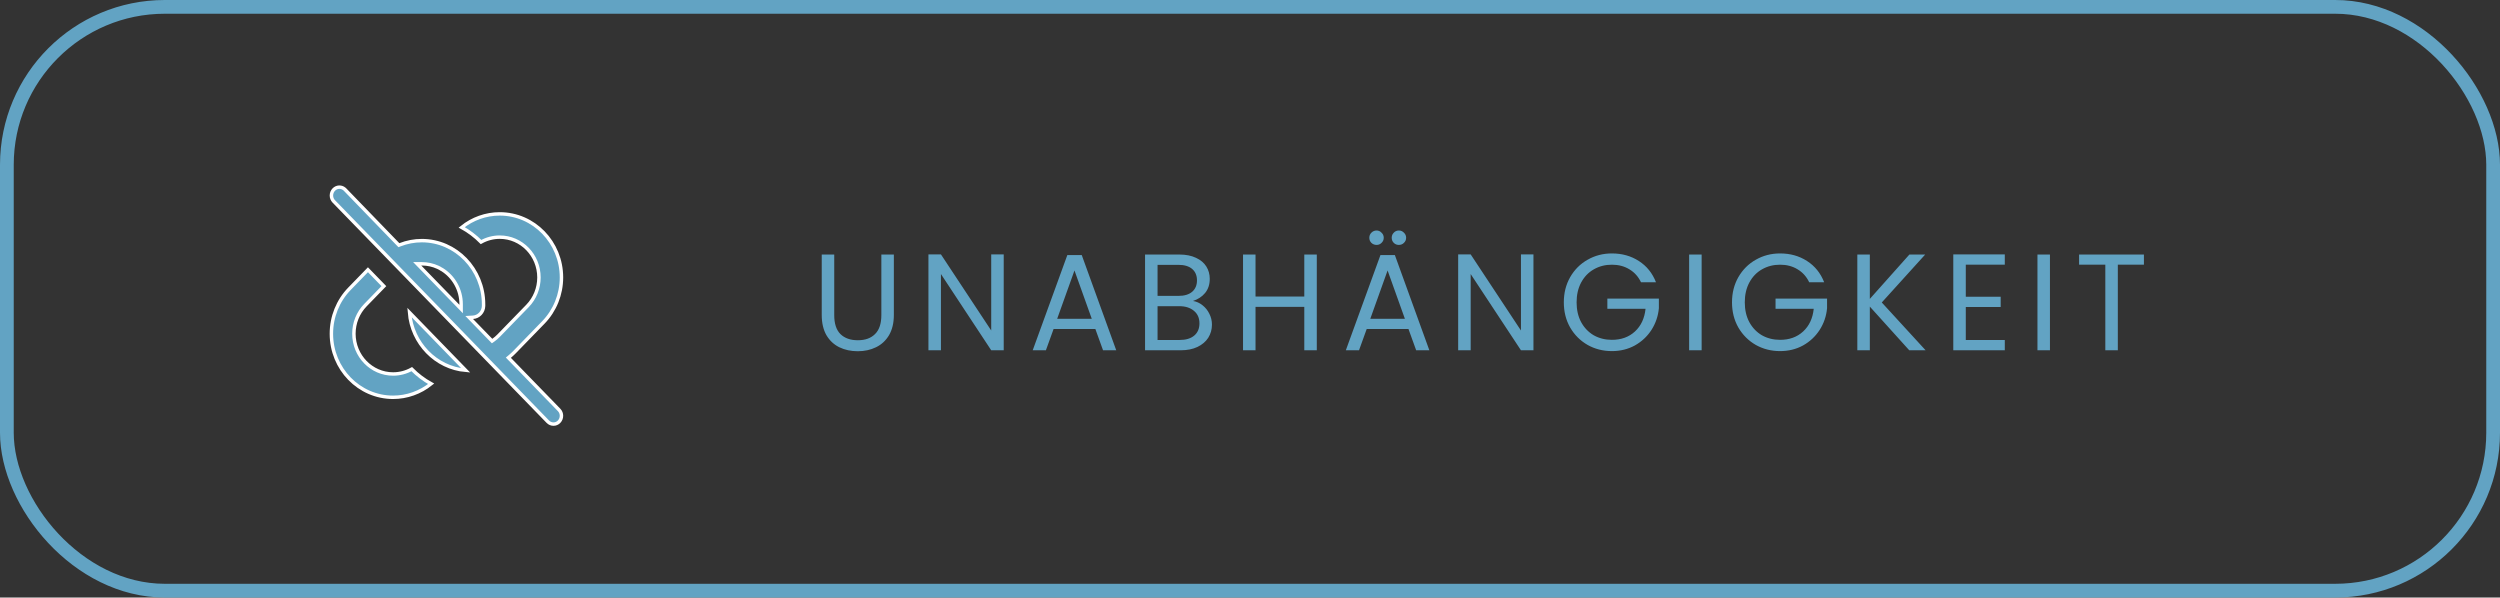
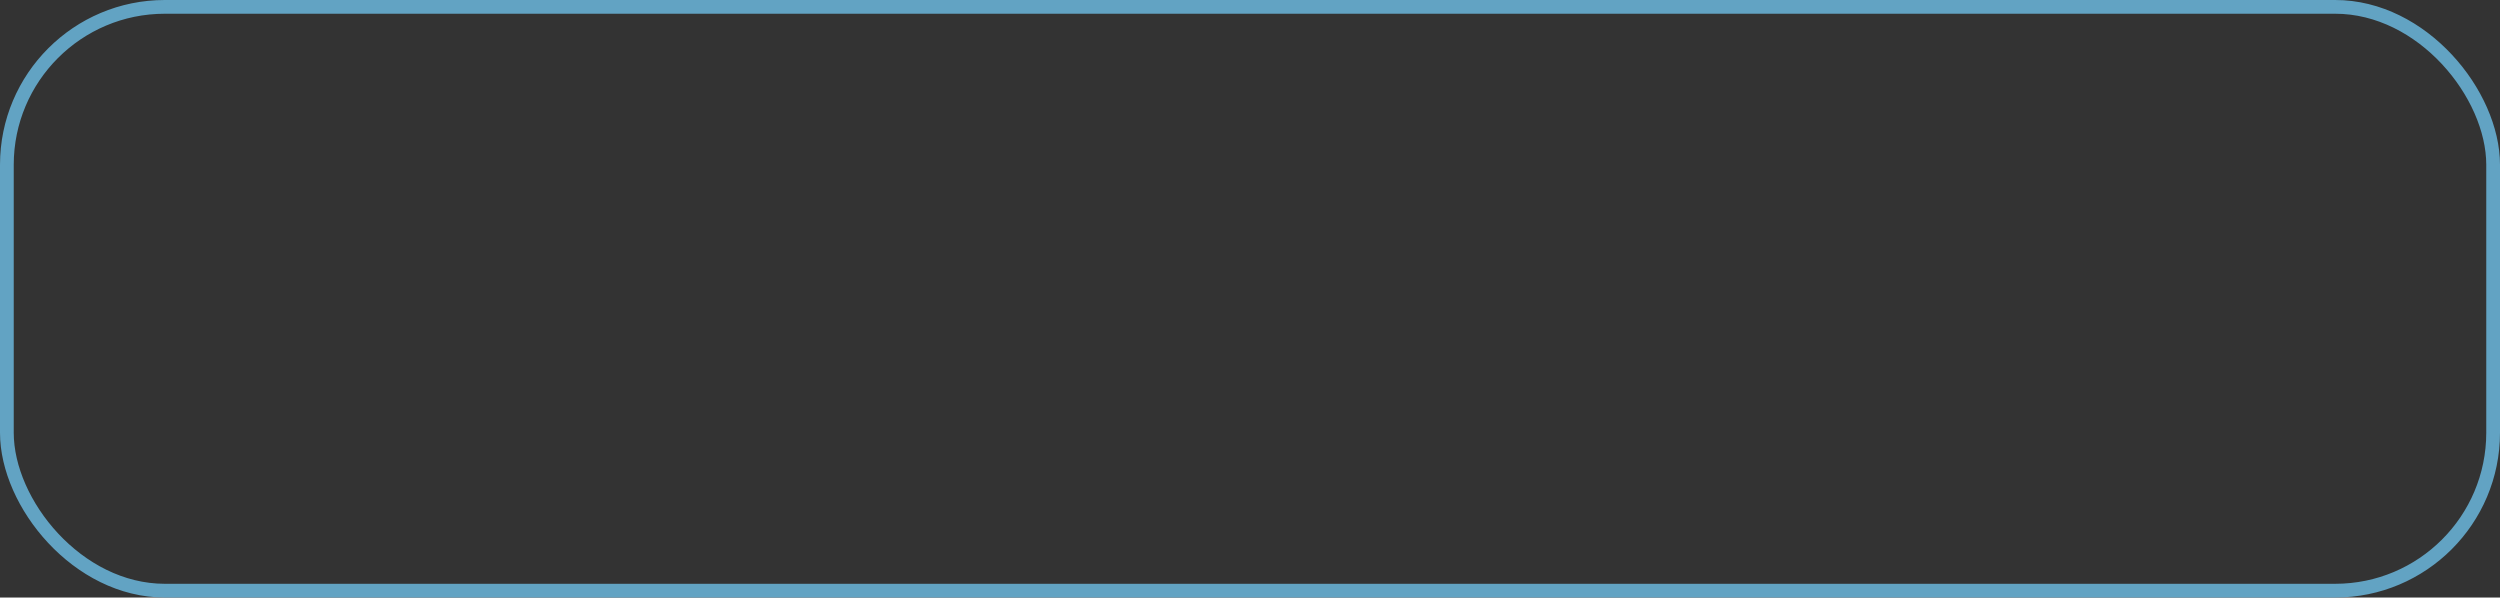
<svg xmlns="http://www.w3.org/2000/svg" width="364" height="87" viewBox="0 0 364 87" fill="none">
  <rect x="0" y="0" width="364" height="87" fill="#333333" stroke="none" />
  <rect x="1" y="1" width="362" height="85" rx="23" stroke="#62A3C3" stroke-width="2" />
-   <path d="M121.465 37.06V45.88C121.465 47.12 121.765 48.04 122.365 48.64C122.978 49.24 123.825 49.54 124.905 49.54C125.971 49.54 126.805 49.24 127.405 48.64C128.018 48.04 128.325 47.12 128.325 45.88V37.06H130.145V45.86C130.145 47.02 129.911 48 129.445 48.8C128.978 49.587 128.345 50.173 127.545 50.56C126.758 50.947 125.871 51.14 124.885 51.14C123.898 51.14 123.005 50.947 122.205 50.56C121.418 50.173 120.791 49.587 120.325 48.8C119.871 48 119.645 47.02 119.645 45.86V37.06H121.465ZM146.141 51H144.321L137.001 39.9V51H135.181V37.04H137.001L144.321 48.12V37.04H146.141V51ZM159.483 47.9H153.403L152.283 51H150.363L155.403 37.14H157.503L162.523 51H160.603L159.483 47.9ZM158.963 46.42L156.443 39.38L153.923 46.42H158.963ZM173.7 43.82C174.206 43.9 174.666 44.107 175.08 44.44C175.506 44.773 175.84 45.187 176.08 45.68C176.333 46.173 176.46 46.7 176.46 47.26C176.46 47.967 176.28 48.607 175.92 49.18C175.56 49.74 175.033 50.187 174.34 50.52C173.66 50.84 172.853 51 171.92 51H166.72V37.06H171.72C172.666 37.06 173.473 37.22 174.14 37.54C174.806 37.847 175.306 38.267 175.64 38.8C175.973 39.333 176.14 39.933 176.14 40.6C176.14 41.427 175.913 42.113 175.46 42.66C175.02 43.193 174.433 43.58 173.7 43.82ZM168.54 43.08H171.6C172.453 43.08 173.113 42.88 173.58 42.48C174.046 42.08 174.28 41.527 174.28 40.82C174.28 40.113 174.046 39.56 173.58 39.16C173.113 38.76 172.44 38.56 171.56 38.56H168.54V43.08ZM171.76 49.5C172.666 49.5 173.373 49.287 173.88 48.86C174.386 48.433 174.64 47.84 174.64 47.08C174.64 46.307 174.373 45.7 173.84 45.26C173.306 44.807 172.593 44.58 171.7 44.58H168.54V49.5H171.76ZM191.725 37.06V51H189.905V44.68H182.805V51H180.985V37.06H182.805V43.18H189.905V37.06H191.725ZM205.073 47.9H198.993L197.873 51H195.953L200.993 37.14H203.093L208.113 51H206.193L205.073 47.9ZM204.553 46.42L202.033 39.38L199.513 46.42H204.553ZM200.433 35.66C200.14 35.66 199.886 35.56 199.673 35.36C199.473 35.16 199.373 34.913 199.373 34.62C199.373 34.327 199.473 34.08 199.673 33.88C199.886 33.667 200.14 33.56 200.433 33.56C200.713 33.56 200.953 33.667 201.153 33.88C201.366 34.08 201.473 34.327 201.473 34.62C201.473 34.913 201.366 35.16 201.153 35.36C200.953 35.56 200.713 35.66 200.433 35.66ZM203.673 35.66C203.38 35.66 203.133 35.56 202.933 35.36C202.733 35.16 202.633 34.913 202.633 34.62C202.633 34.327 202.733 34.08 202.933 33.88C203.133 33.667 203.38 33.56 203.673 33.56C203.966 33.56 204.213 33.667 204.413 33.88C204.626 34.08 204.733 34.327 204.733 34.62C204.733 34.913 204.626 35.16 204.413 35.36C204.213 35.56 203.966 35.66 203.673 35.66ZM223.27 51H221.45L214.13 39.9V51H212.31V37.04H214.13L221.45 48.12V37.04H223.27V51ZM238.932 41.1C238.545 40.287 237.985 39.66 237.252 39.22C236.519 38.767 235.665 38.54 234.692 38.54C233.719 38.54 232.839 38.767 232.052 39.22C231.279 39.66 230.665 40.3 230.212 41.14C229.772 41.967 229.552 42.927 229.552 44.02C229.552 45.113 229.772 46.073 230.212 46.9C230.665 47.727 231.279 48.367 232.052 48.82C232.839 49.26 233.719 49.48 234.692 49.48C236.052 49.48 237.172 49.073 238.052 48.26C238.932 47.447 239.445 46.347 239.592 44.96H234.032V43.48H241.532V44.88C241.425 46.027 241.065 47.08 240.452 48.04C239.839 48.987 239.032 49.74 238.032 50.3C237.032 50.847 235.919 51.12 234.692 51.12C233.399 51.12 232.219 50.82 231.152 50.22C230.085 49.607 229.239 48.76 228.612 47.68C227.999 46.6 227.692 45.38 227.692 44.02C227.692 42.66 227.999 41.44 228.612 40.36C229.239 39.267 230.085 38.42 231.152 37.82C232.219 37.207 233.399 36.9 234.692 36.9C236.172 36.9 237.479 37.267 238.612 38C239.759 38.733 240.592 39.767 241.112 41.1H238.932ZM247.758 37.06V51H245.938V37.06H247.758ZM263.42 41.1C263.034 40.287 262.474 39.66 261.74 39.22C261.007 38.767 260.154 38.54 259.18 38.54C258.207 38.54 257.327 38.767 256.54 39.22C255.767 39.66 255.154 40.3 254.7 41.14C254.26 41.967 254.04 42.927 254.04 44.02C254.04 45.113 254.26 46.073 254.7 46.9C255.154 47.727 255.767 48.367 256.54 48.82C257.327 49.26 258.207 49.48 259.18 49.48C260.54 49.48 261.66 49.073 262.54 48.26C263.42 47.447 263.934 46.347 264.08 44.96H258.52V43.48H266.02V44.88C265.914 46.027 265.554 47.08 264.94 48.04C264.327 48.987 263.52 49.74 262.52 50.3C261.52 50.847 260.407 51.12 259.18 51.12C257.887 51.12 256.707 50.82 255.64 50.22C254.574 49.607 253.727 48.76 253.1 47.68C252.487 46.6 252.18 45.38 252.18 44.02C252.18 42.66 252.487 41.44 253.1 40.36C253.727 39.267 254.574 38.42 255.64 37.82C256.707 37.207 257.887 36.9 259.18 36.9C260.66 36.9 261.967 37.267 263.1 38C264.247 38.733 265.08 39.767 265.6 41.1H263.42ZM277.987 51L272.247 44.64V51H270.427V37.06H272.247V43.52L278.007 37.06H280.307L273.987 44.04L280.367 51H277.987ZM286.219 38.54V43.2H291.299V44.7H286.219V49.5H291.899V51H284.399V37.04H291.899V38.54H286.219ZM298.473 37.06V51H296.653V37.06H298.473ZM312.155 37.06V38.54H308.355V51H306.535V38.54H302.715V37.06H312.155Z" fill="#62A3C3" />
-   <path d="M48.6 27.602C49.022 27.163 49.693 27.134 50.152 27.52L50.241 27.602L57.963 35.579L58.079 35.698L58.233 35.638C59.244 35.242 60.317 35.035 61.419 35.035C66.385 35.035 70.408 39.205 70.408 44.317V44.548C70.382 45.439 69.699 46.147 68.861 46.194L68.314 46.226L68.696 46.618L71.5 49.504L71.649 49.657L71.824 49.534C72.103 49.337 72.362 49.114 72.603 48.866L76.801 44.547C77.874 43.442 78.471 41.952 78.471 40.399C78.471 37.164 75.921 34.529 72.76 34.529C71.8 34.529 70.87 34.777 70.04 35.24C69.207 34.398 68.259 33.678 67.223 33.106C68.797 31.84 70.74 31.142 72.76 31.142C77.722 31.142 81.749 35.282 81.749 40.399C81.749 42.856 80.8 45.212 79.116 46.944L74.919 51.264C74.701 51.488 74.465 51.707 74.224 51.908L74.017 52.081L74.204 52.274L81.406 59.687L81.407 59.688C81.865 60.154 81.864 60.922 81.406 61.398C80.956 61.867 80.221 61.868 79.764 61.398L48.593 29.319C48.139 28.846 48.143 28.077 48.6 27.602ZM55.893 41.662L53.199 44.435C52.126 45.54 51.528 47.031 51.528 48.583C51.529 51.819 54.078 54.452 57.239 54.452C58.198 54.452 59.128 54.205 59.952 53.747C60.786 54.589 61.738 55.309 62.774 55.881C61.2 57.146 59.253 57.847 57.239 57.847C52.278 57.847 48.25 53.707 48.25 48.589C48.25 46.132 49.199 43.777 50.883 42.044L53.572 39.274L55.893 41.662ZM67.807 53.924C63.462 53.548 59.985 49.985 59.618 45.496L67.807 53.924ZM61.157 38.836L66.713 44.553L67.142 44.994V44.306C67.142 42.171 66.034 40.293 64.38 39.258L64.363 39.248L64.347 39.24L64.21 39.17C64.163 39.142 64.115 39.11 64.064 39.075L64.052 39.067L64.039 39.06L63.742 38.914C63.037 38.592 62.254 38.411 61.437 38.411H60.745L61.157 38.836Z" fill="#62A3C3" stroke="white" stroke-width="0.5" />
</svg>